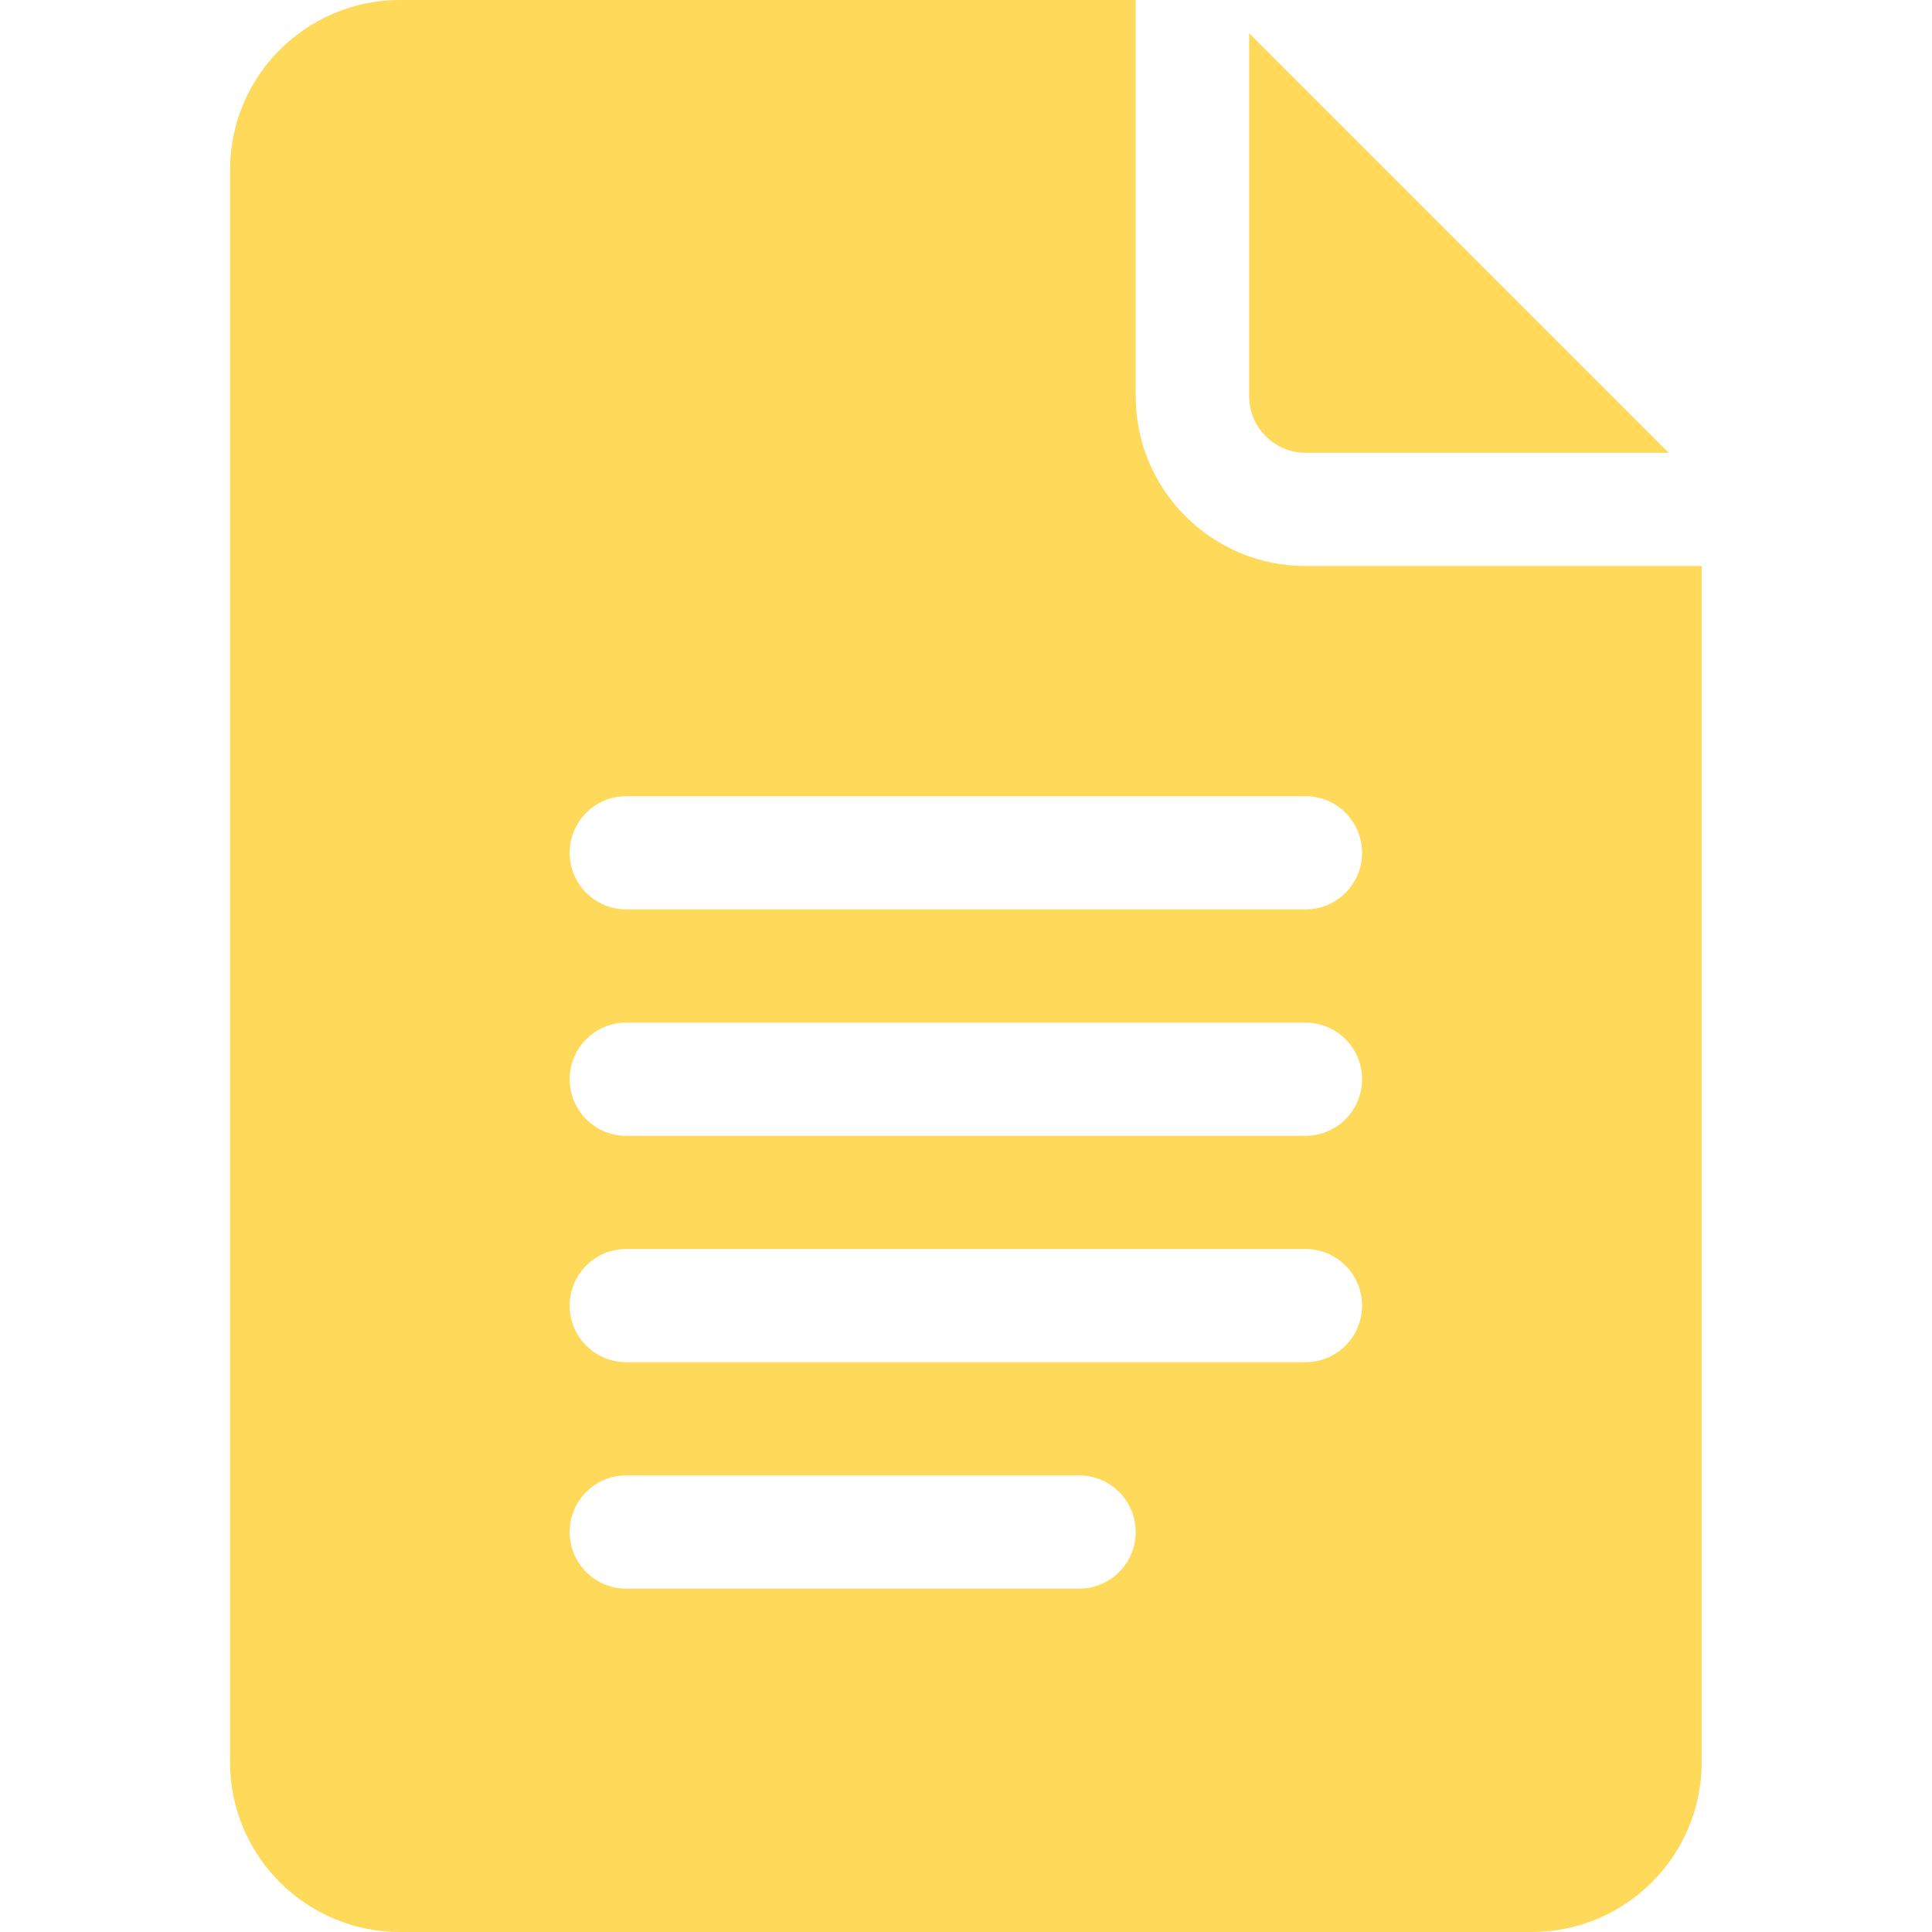
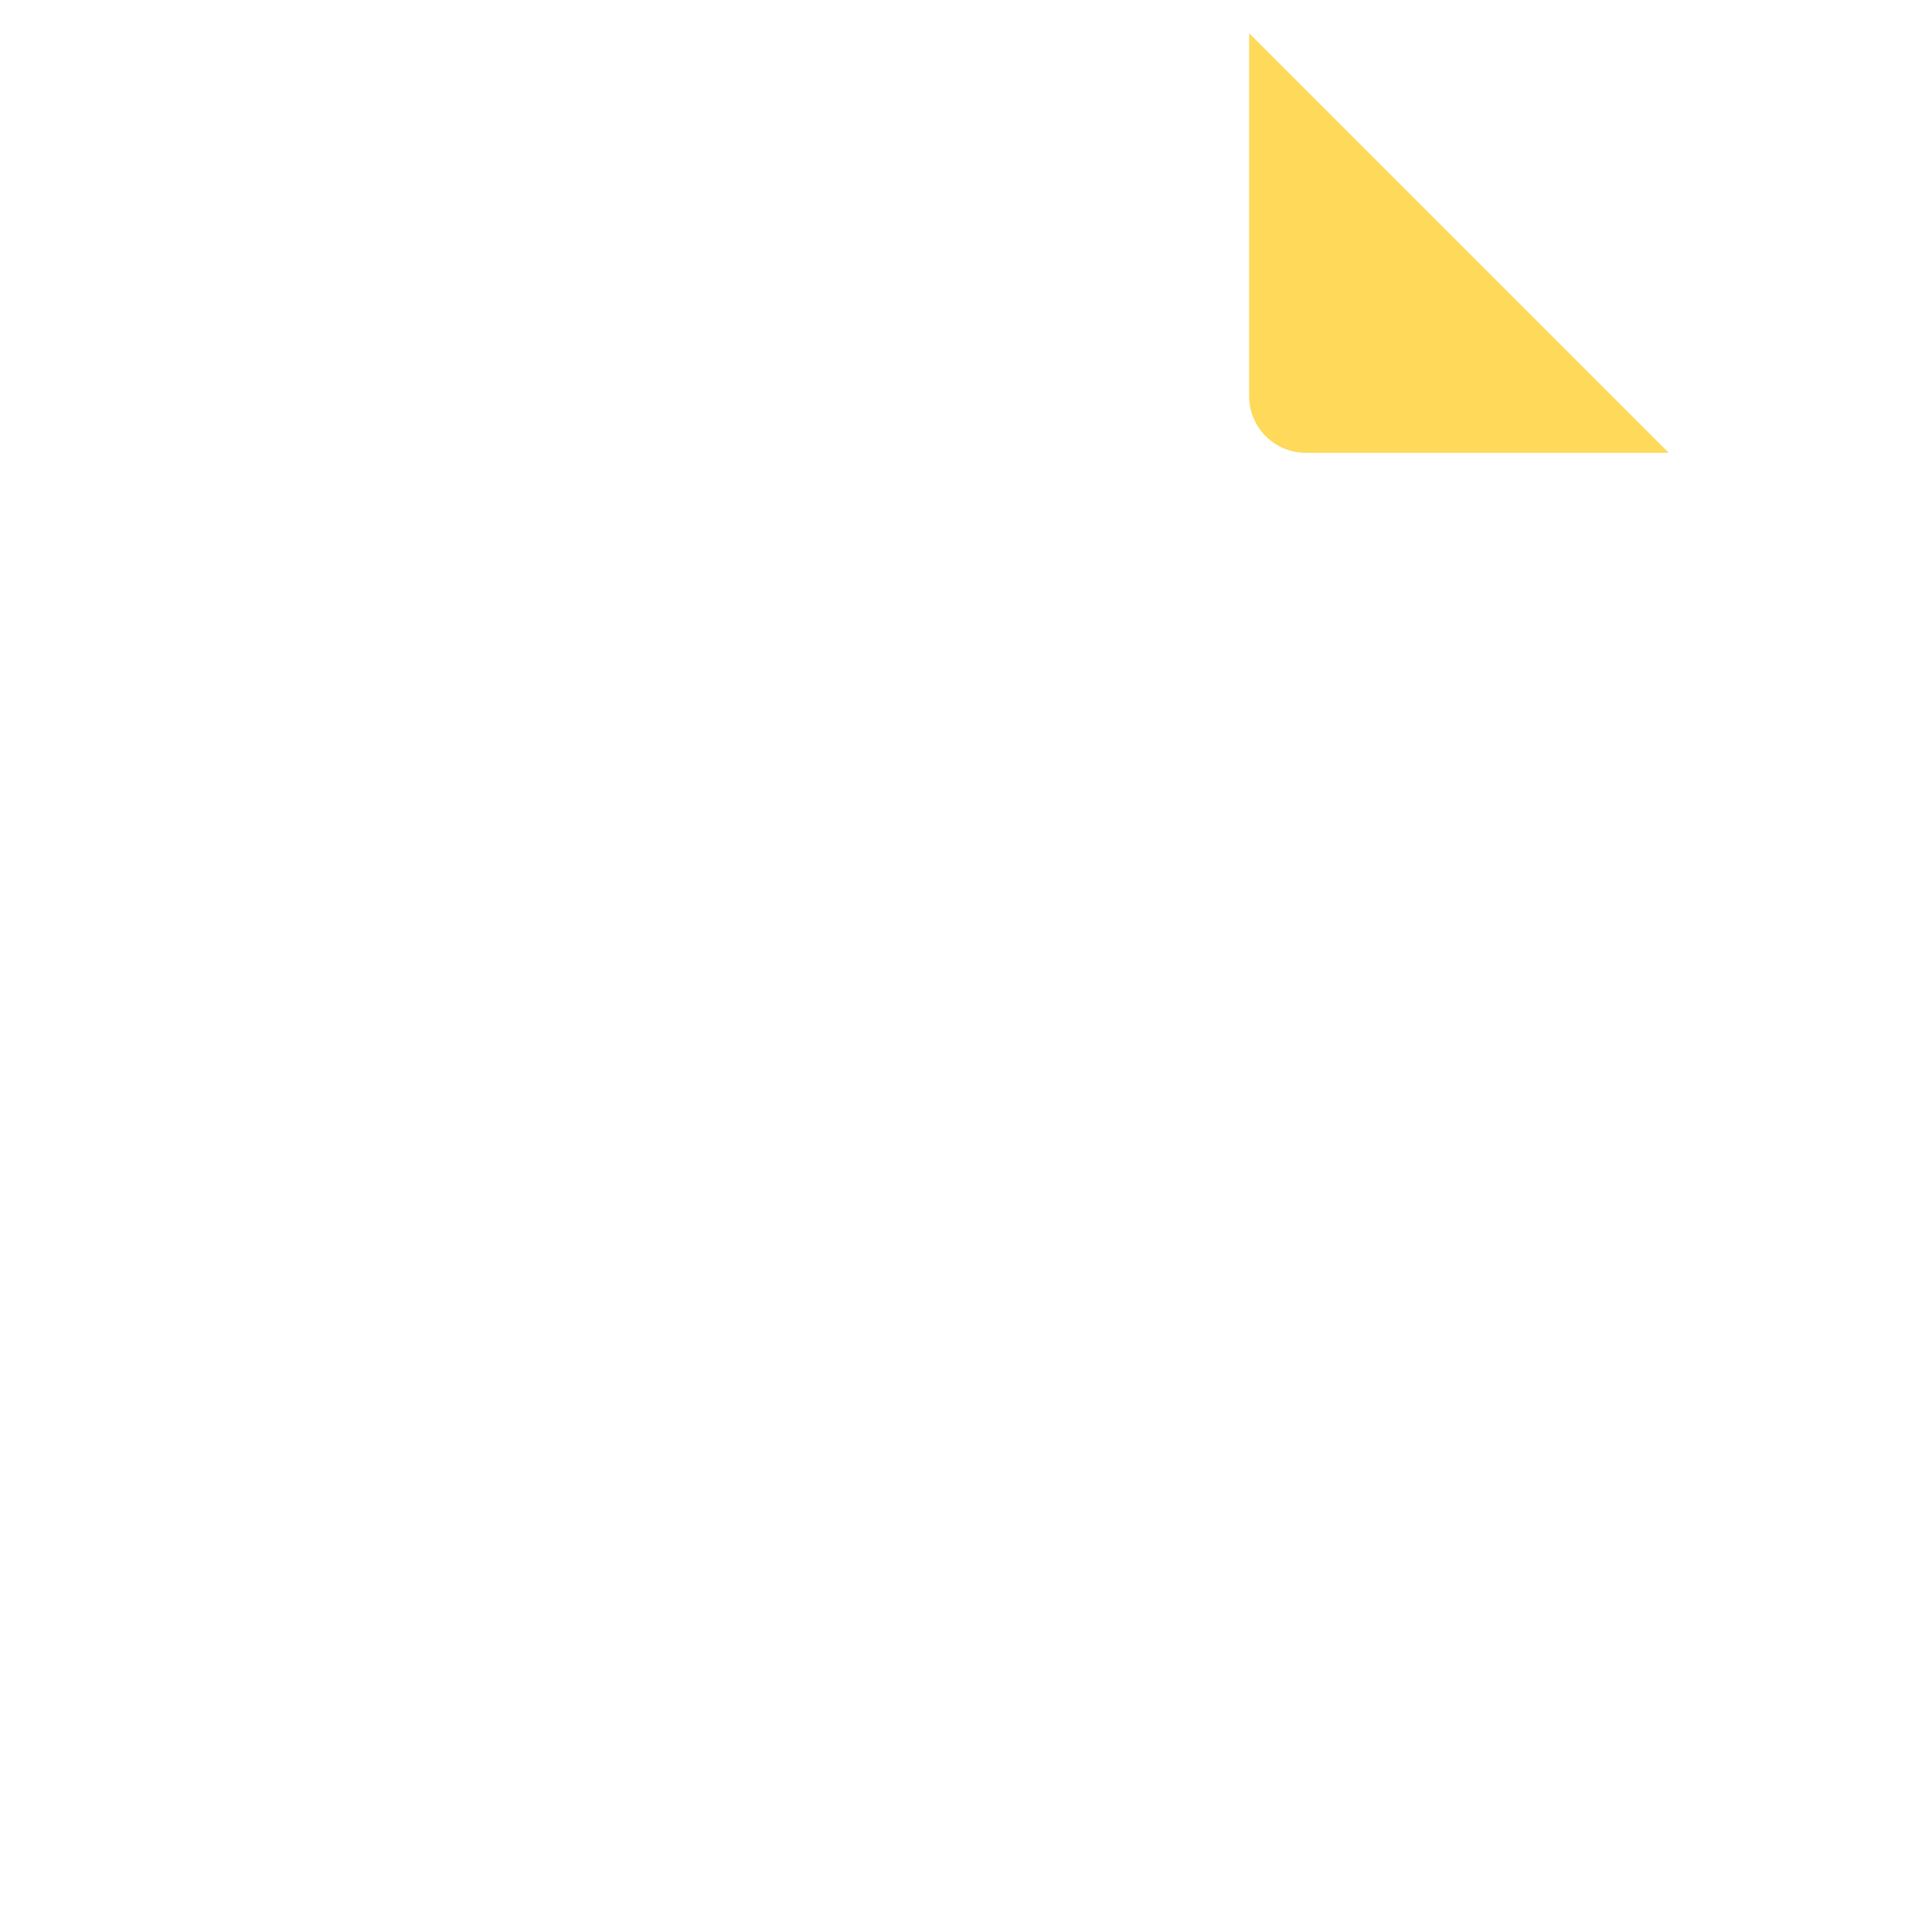
<svg xmlns="http://www.w3.org/2000/svg" width="29" height="29" viewBox="0 0 29 29" fill="none">
-   <path d="M6.002 29H22.994C24.4 29 25.543 27.857 25.543 26.451V8.496H19.596C18.19 8.496 17.047 7.353 17.047 5.947V0H6.002C4.596 0 3.453 1.143 3.453 2.549V26.451C3.453 27.857 4.596 29 6.002 29ZM9.4 11.951H19.596C20.065 11.951 20.445 12.331 20.445 12.801C20.445 13.27 20.065 13.65 19.596 13.65H9.4C8.931 13.65 8.551 13.27 8.551 12.801C8.551 12.331 8.931 11.951 9.4 11.951ZM9.4 15.35H19.596C20.065 15.35 20.445 15.73 20.445 16.199C20.445 16.669 20.065 17.049 19.596 17.049H9.4C8.931 17.049 8.551 16.669 8.551 16.199C8.551 15.73 8.931 15.35 9.4 15.35ZM9.4 18.748H19.596C20.065 18.748 20.445 19.128 20.445 19.598C20.445 20.067 20.065 20.447 19.596 20.447H9.4C8.931 20.447 8.551 20.067 8.551 19.598C8.551 19.128 8.931 18.748 9.4 18.748ZM9.4 22.146H16.197C16.667 22.146 17.047 22.526 17.047 22.996C17.047 23.466 16.667 23.846 16.197 23.846H9.4C8.931 23.846 8.551 23.466 8.551 22.996C8.551 22.526 8.931 22.146 9.4 22.146Z" fill="#FED95A" />
  <path d="M19.6 6.797H25.049L18.75 0.498V5.947C18.75 6.416 19.131 6.797 19.6 6.797Z" fill="#FED95A" />
</svg>